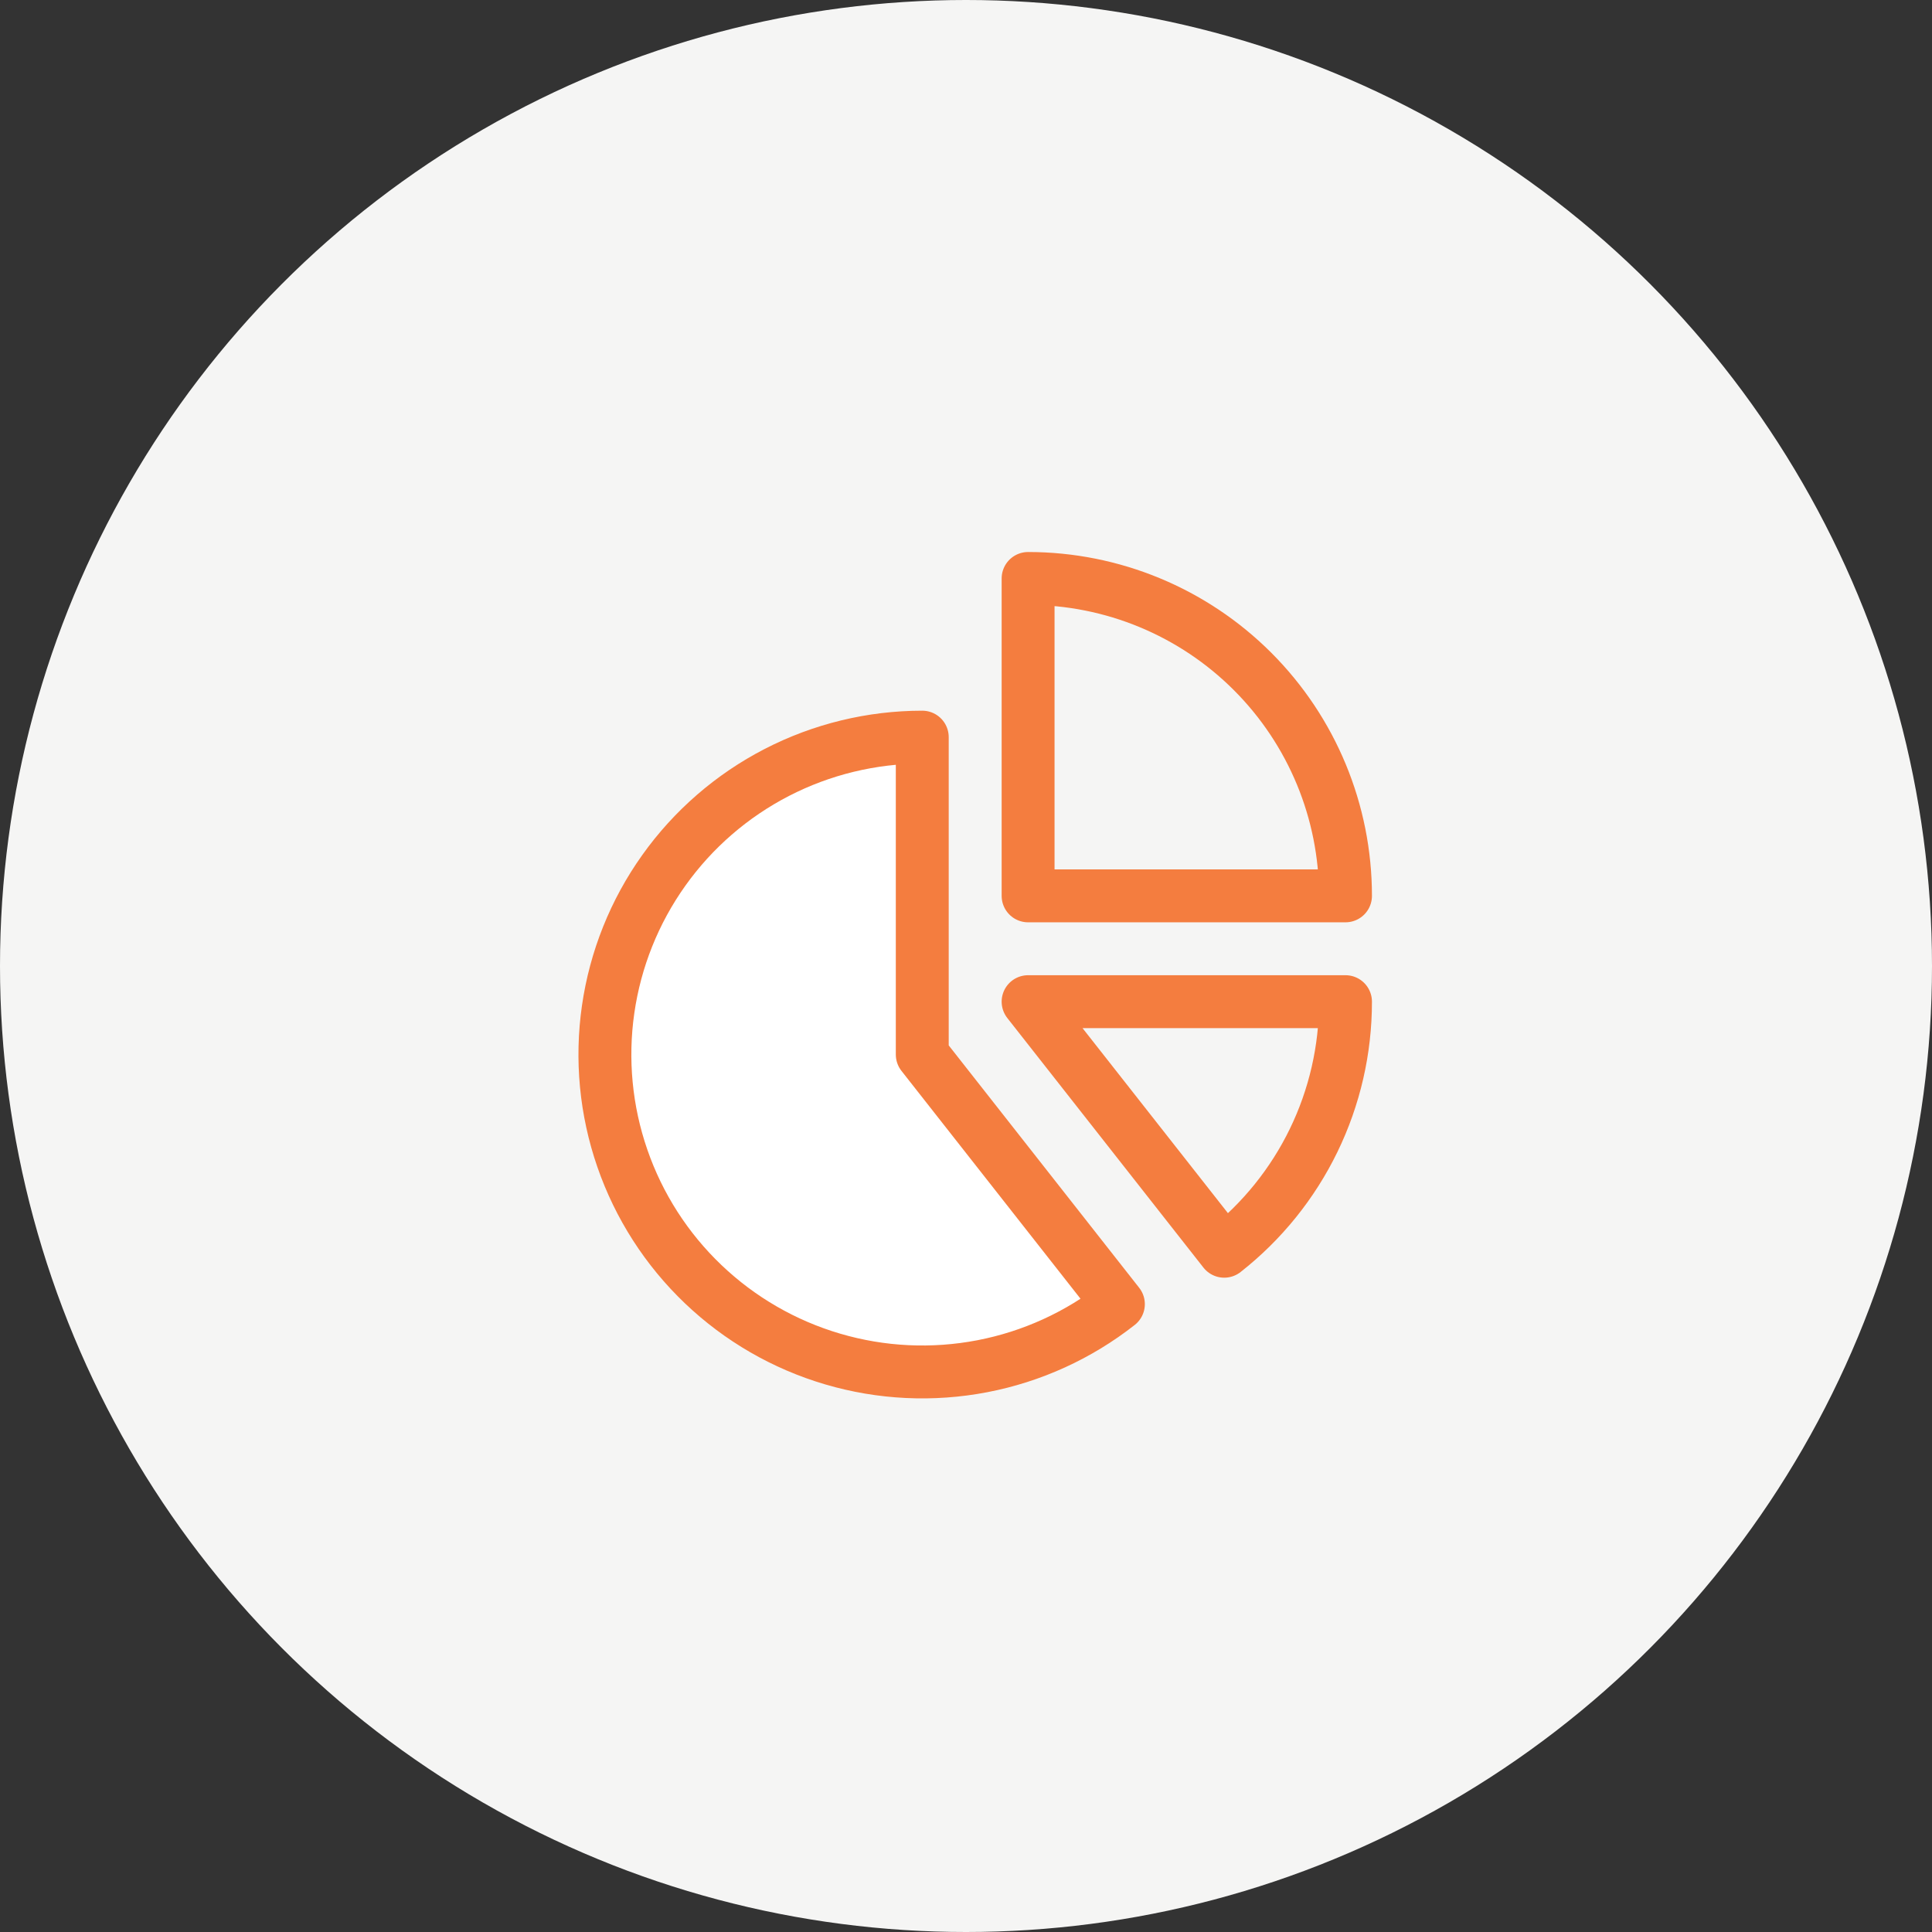
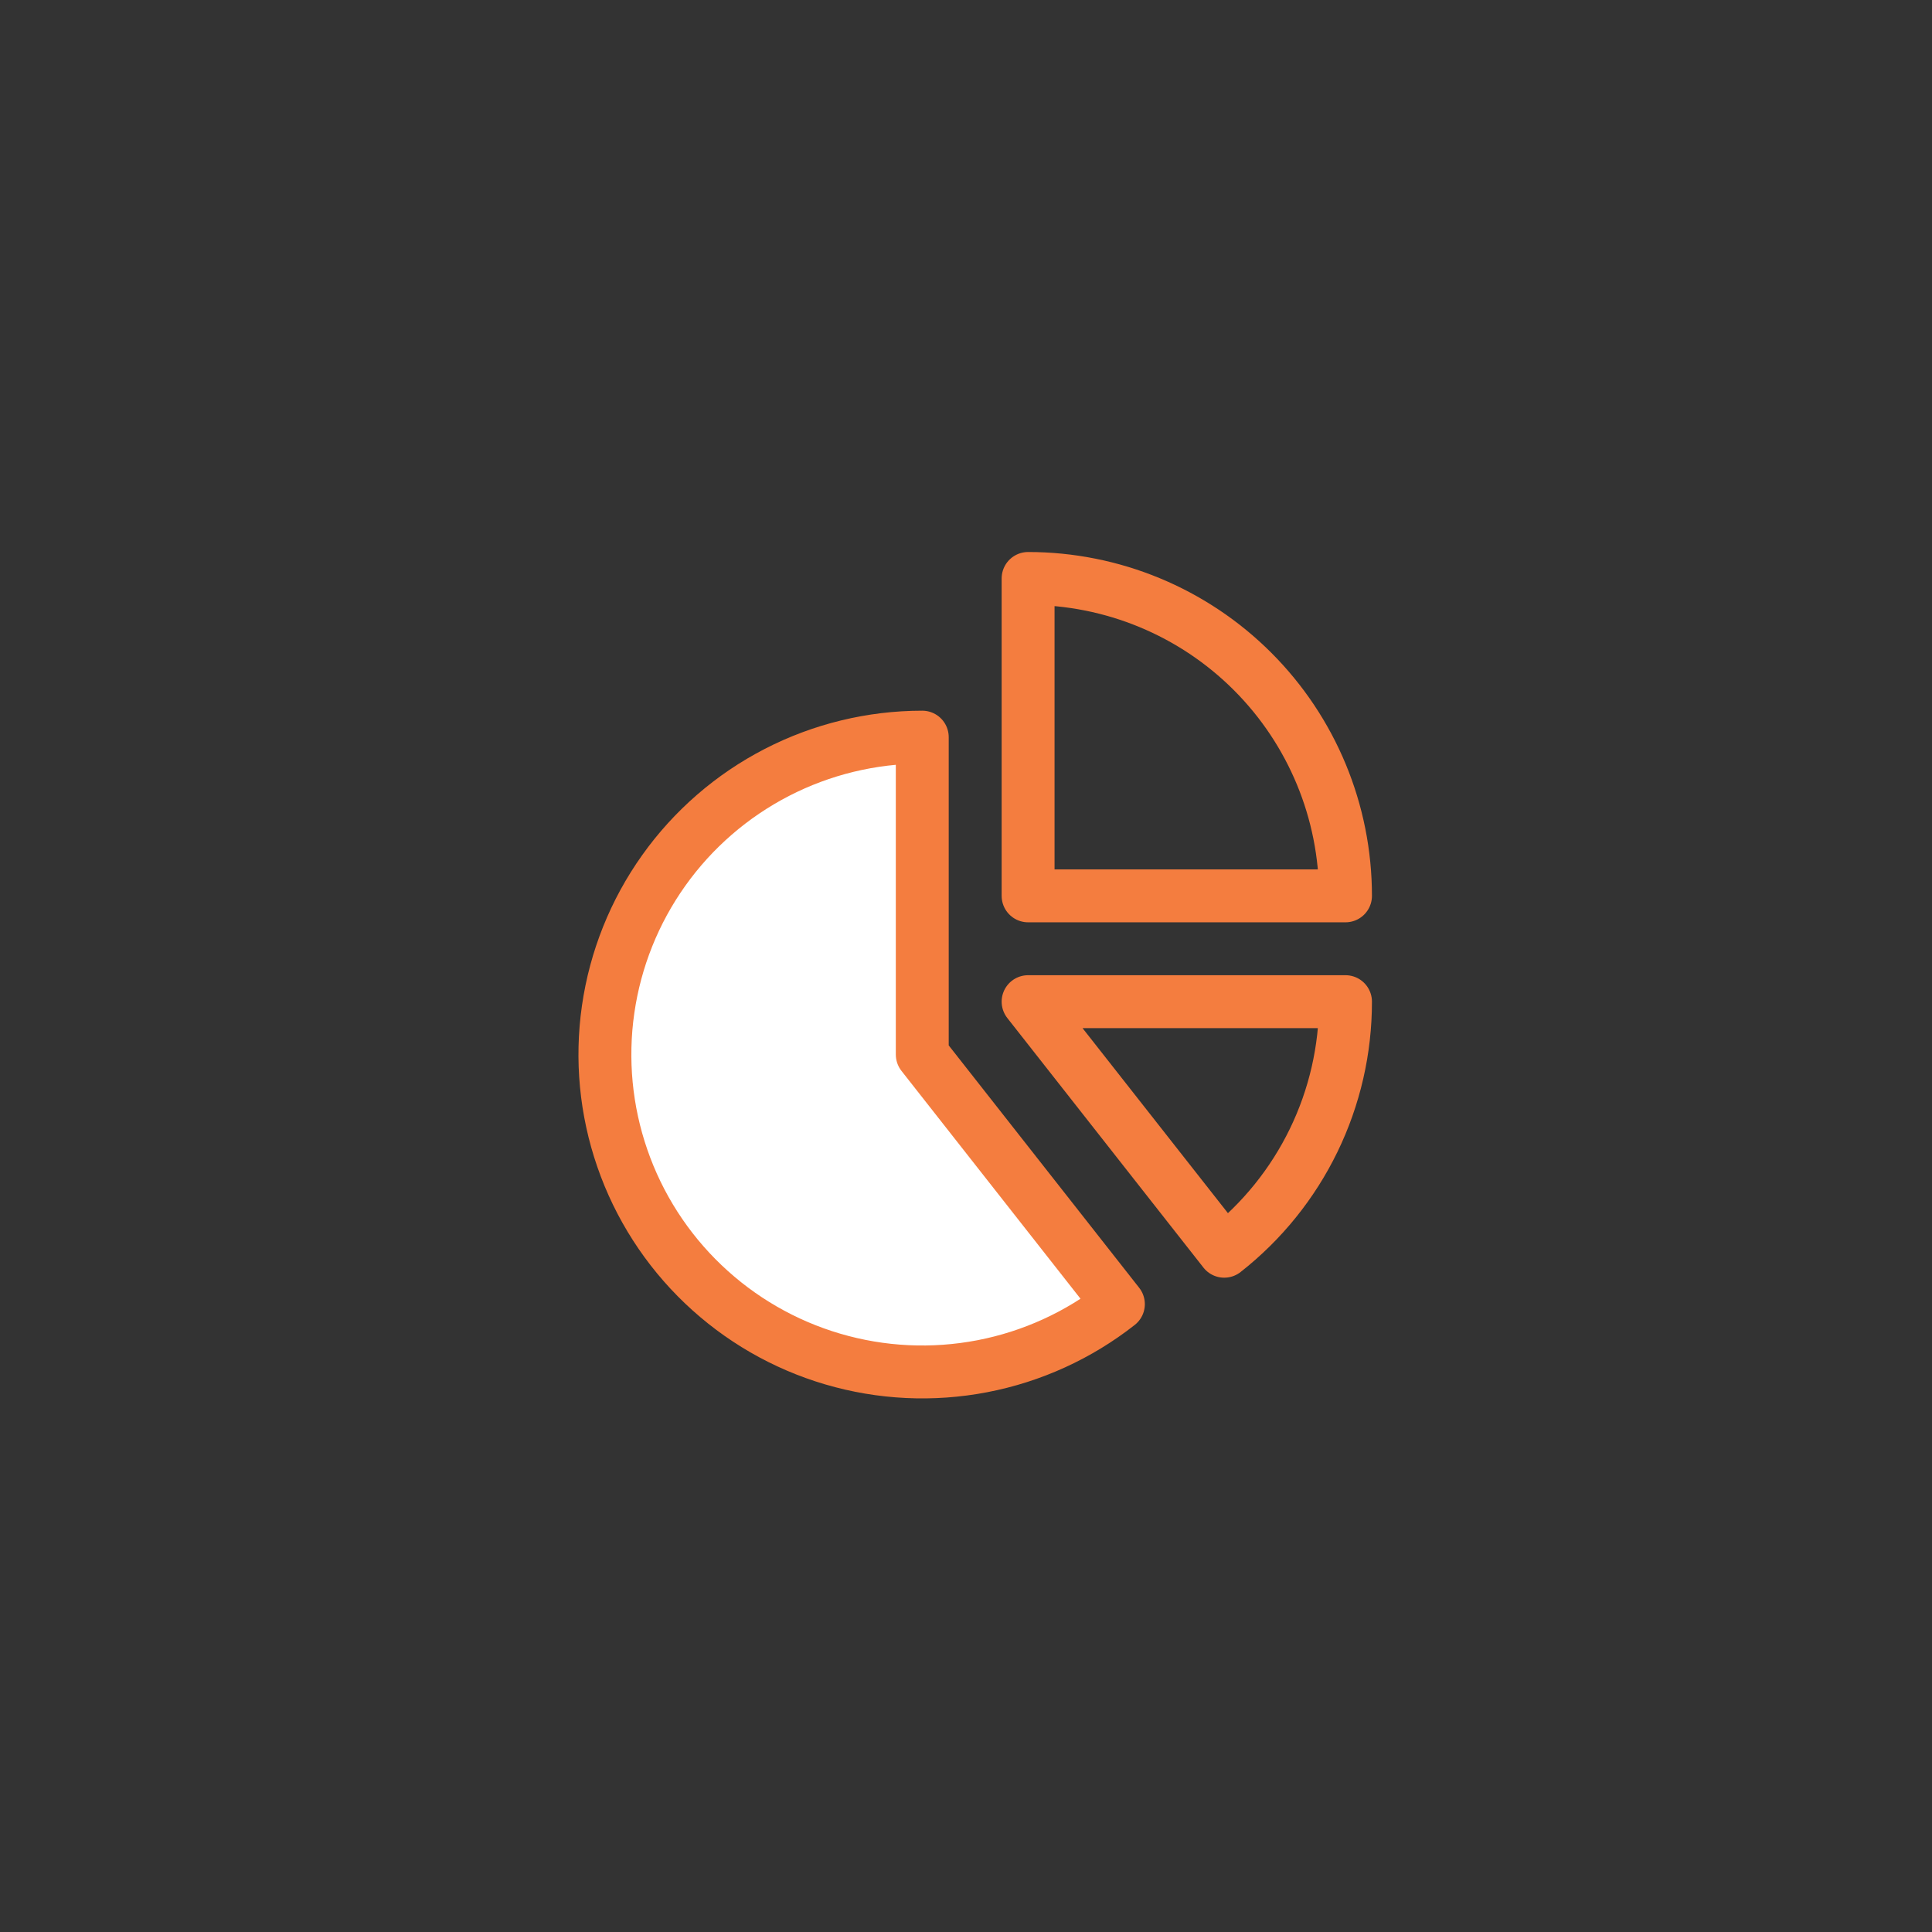
<svg xmlns="http://www.w3.org/2000/svg" width="105" height="105" viewBox="0 0 105 105" fill="none">
  <rect x="0" y="0" width="105" height="105" fill="#333333" stroke="none" />
-   <circle cx="52.5" cy="52.5" r="52.5" fill="#F5F5F4" />
  <path d="M55.875 31.438V48.688H73.125C73.125 44.112 71.308 39.725 68.073 36.49C64.838 33.255 60.45 31.438 55.875 31.438Z" stroke="#F47D3F" stroke-width="2.875" stroke-linecap="round" stroke-linejoin="round" />
  <path d="M50.123 57.312V40.062C47.374 40.063 44.664 40.72 42.22 41.98C39.776 43.24 37.669 45.066 36.074 47.306C34.479 49.545 33.443 52.134 33.051 54.856C32.659 57.577 32.924 60.353 33.823 62.951C34.721 65.55 36.228 67.896 38.218 69.794C40.208 71.692 42.622 73.087 45.26 73.862C47.898 74.638 50.683 74.771 53.383 74.252C56.083 73.733 58.62 72.576 60.782 70.877L50.123 57.312Z" fill="white" stroke="#F47D3F" stroke-width="2.875" stroke-linecap="round" stroke-linejoin="round" />
  <path d="M73.125 54.438H55.875L66.534 68.002C68.589 66.389 70.251 64.329 71.393 61.979C72.535 59.629 73.127 57.05 73.125 54.438Z" stroke="#F47D3F" stroke-width="2.875" stroke-linecap="round" stroke-linejoin="round" />
</svg>